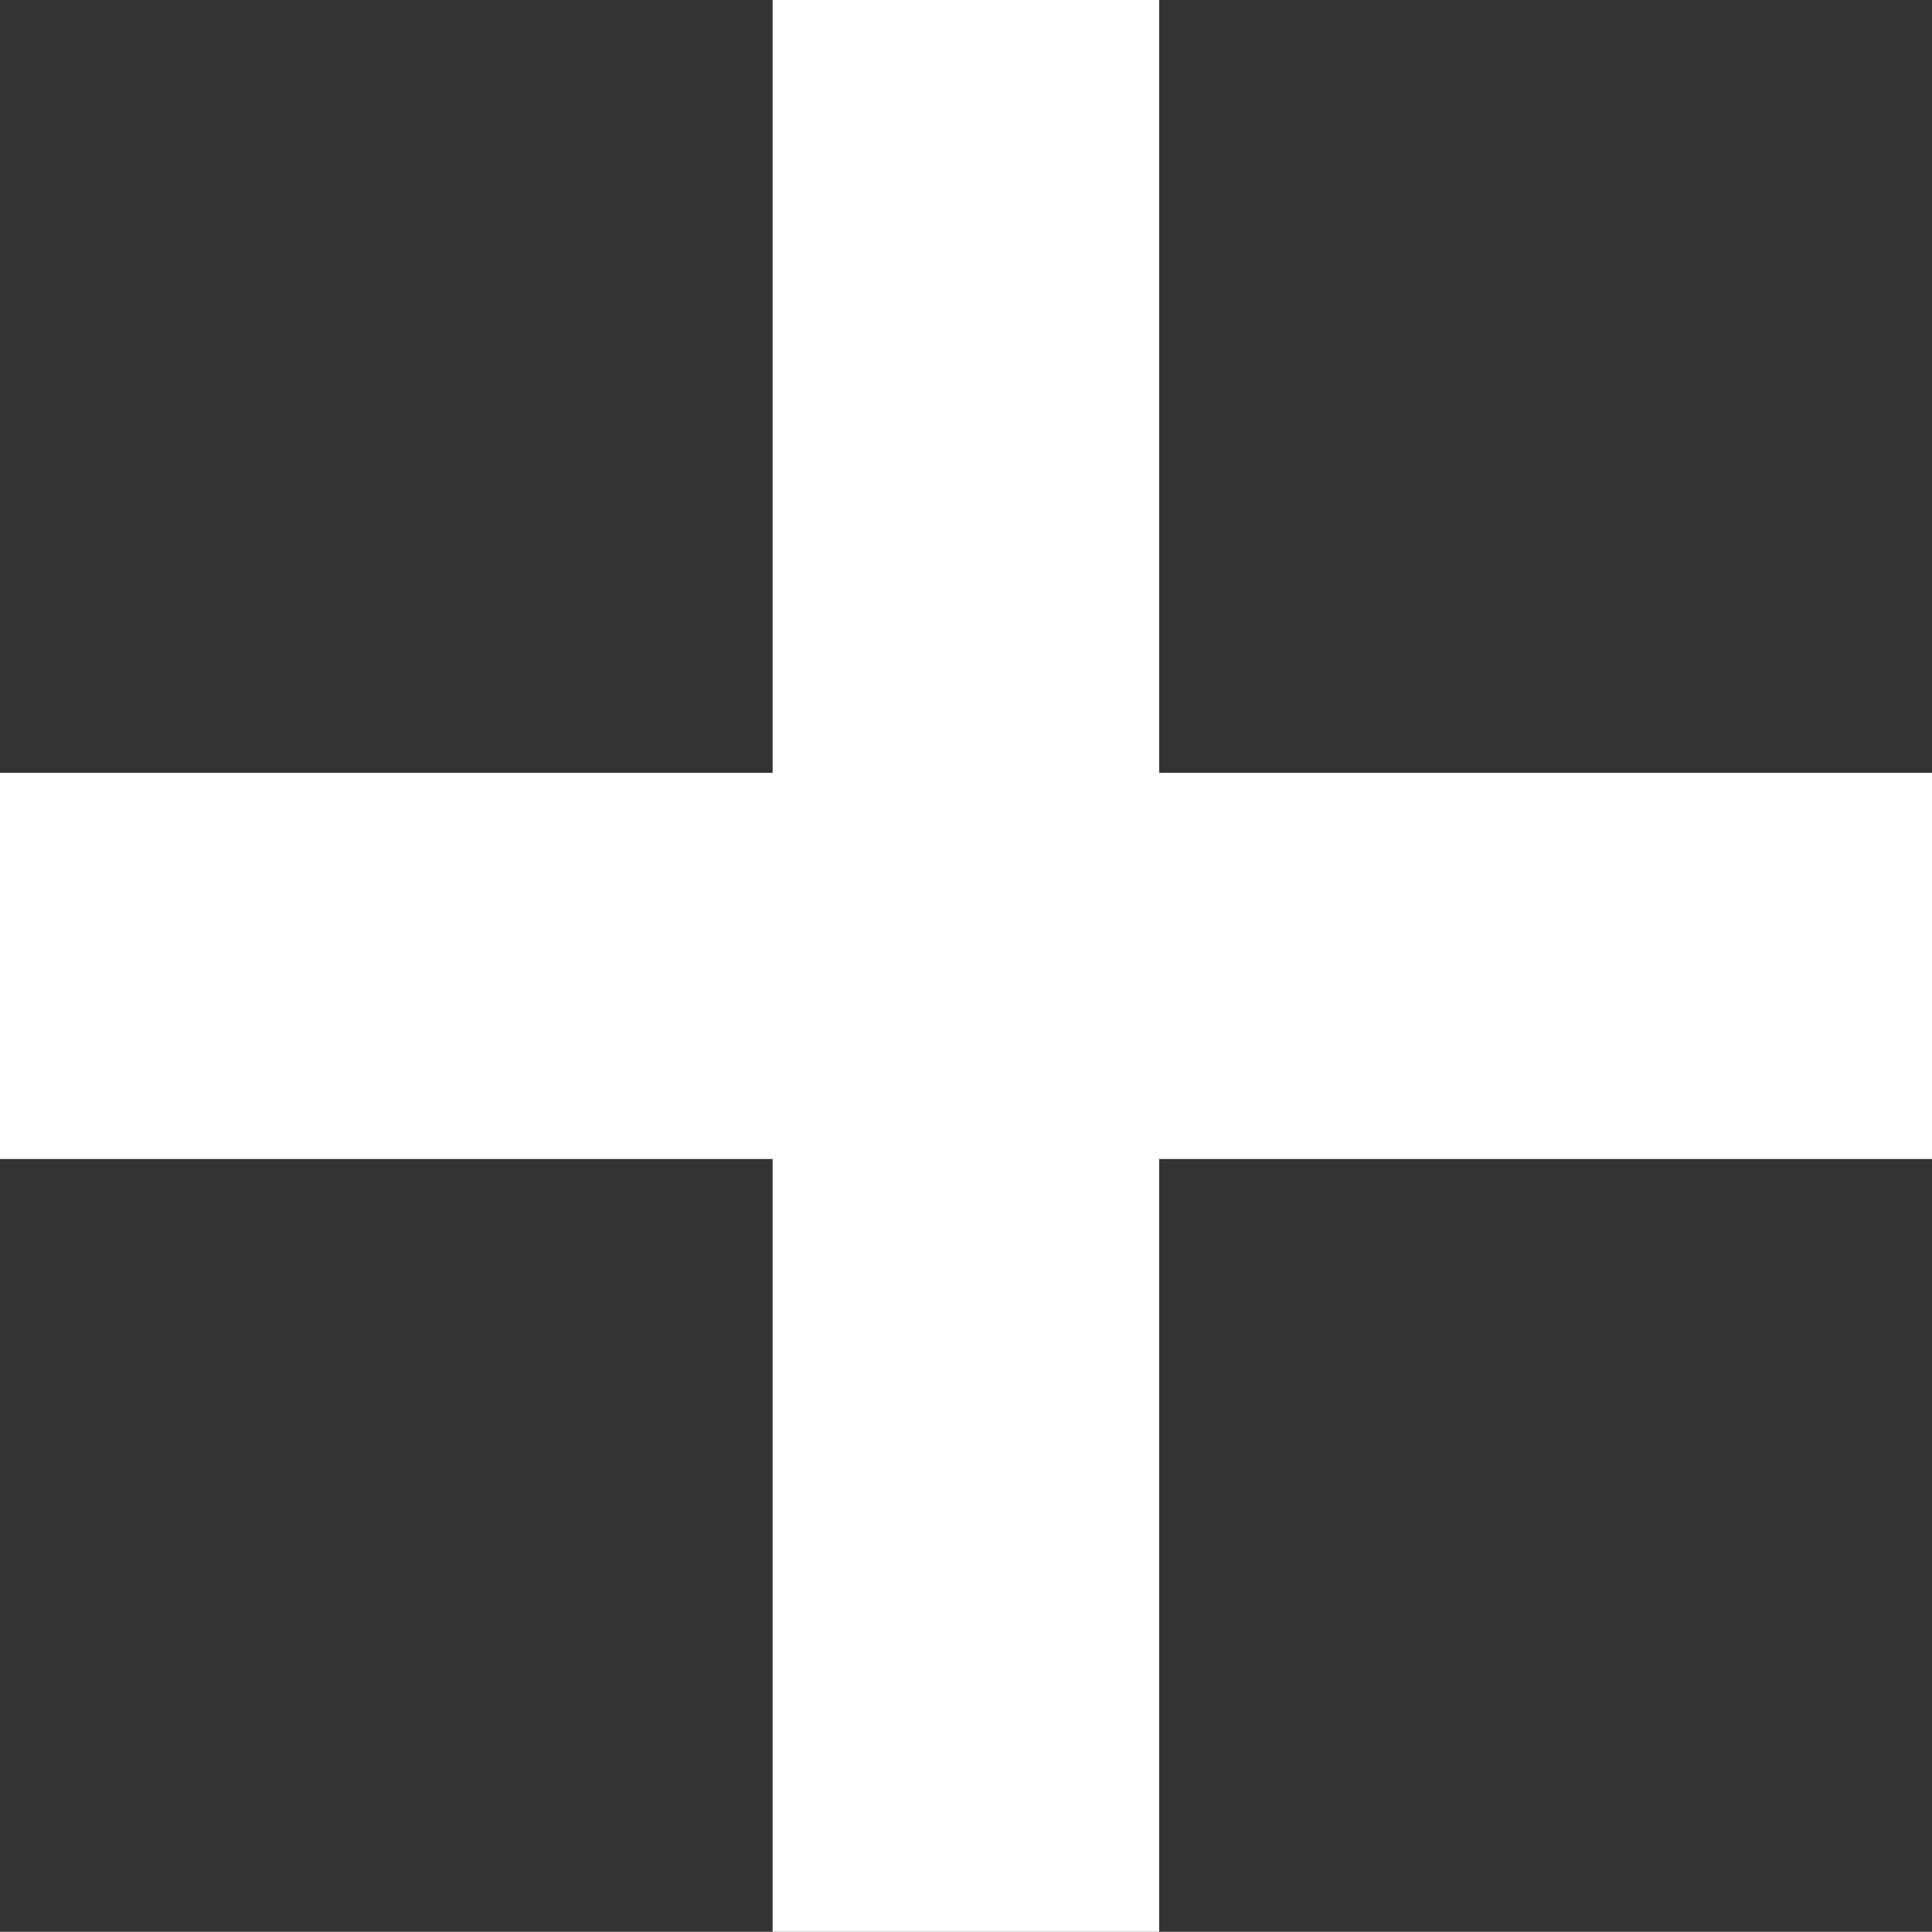
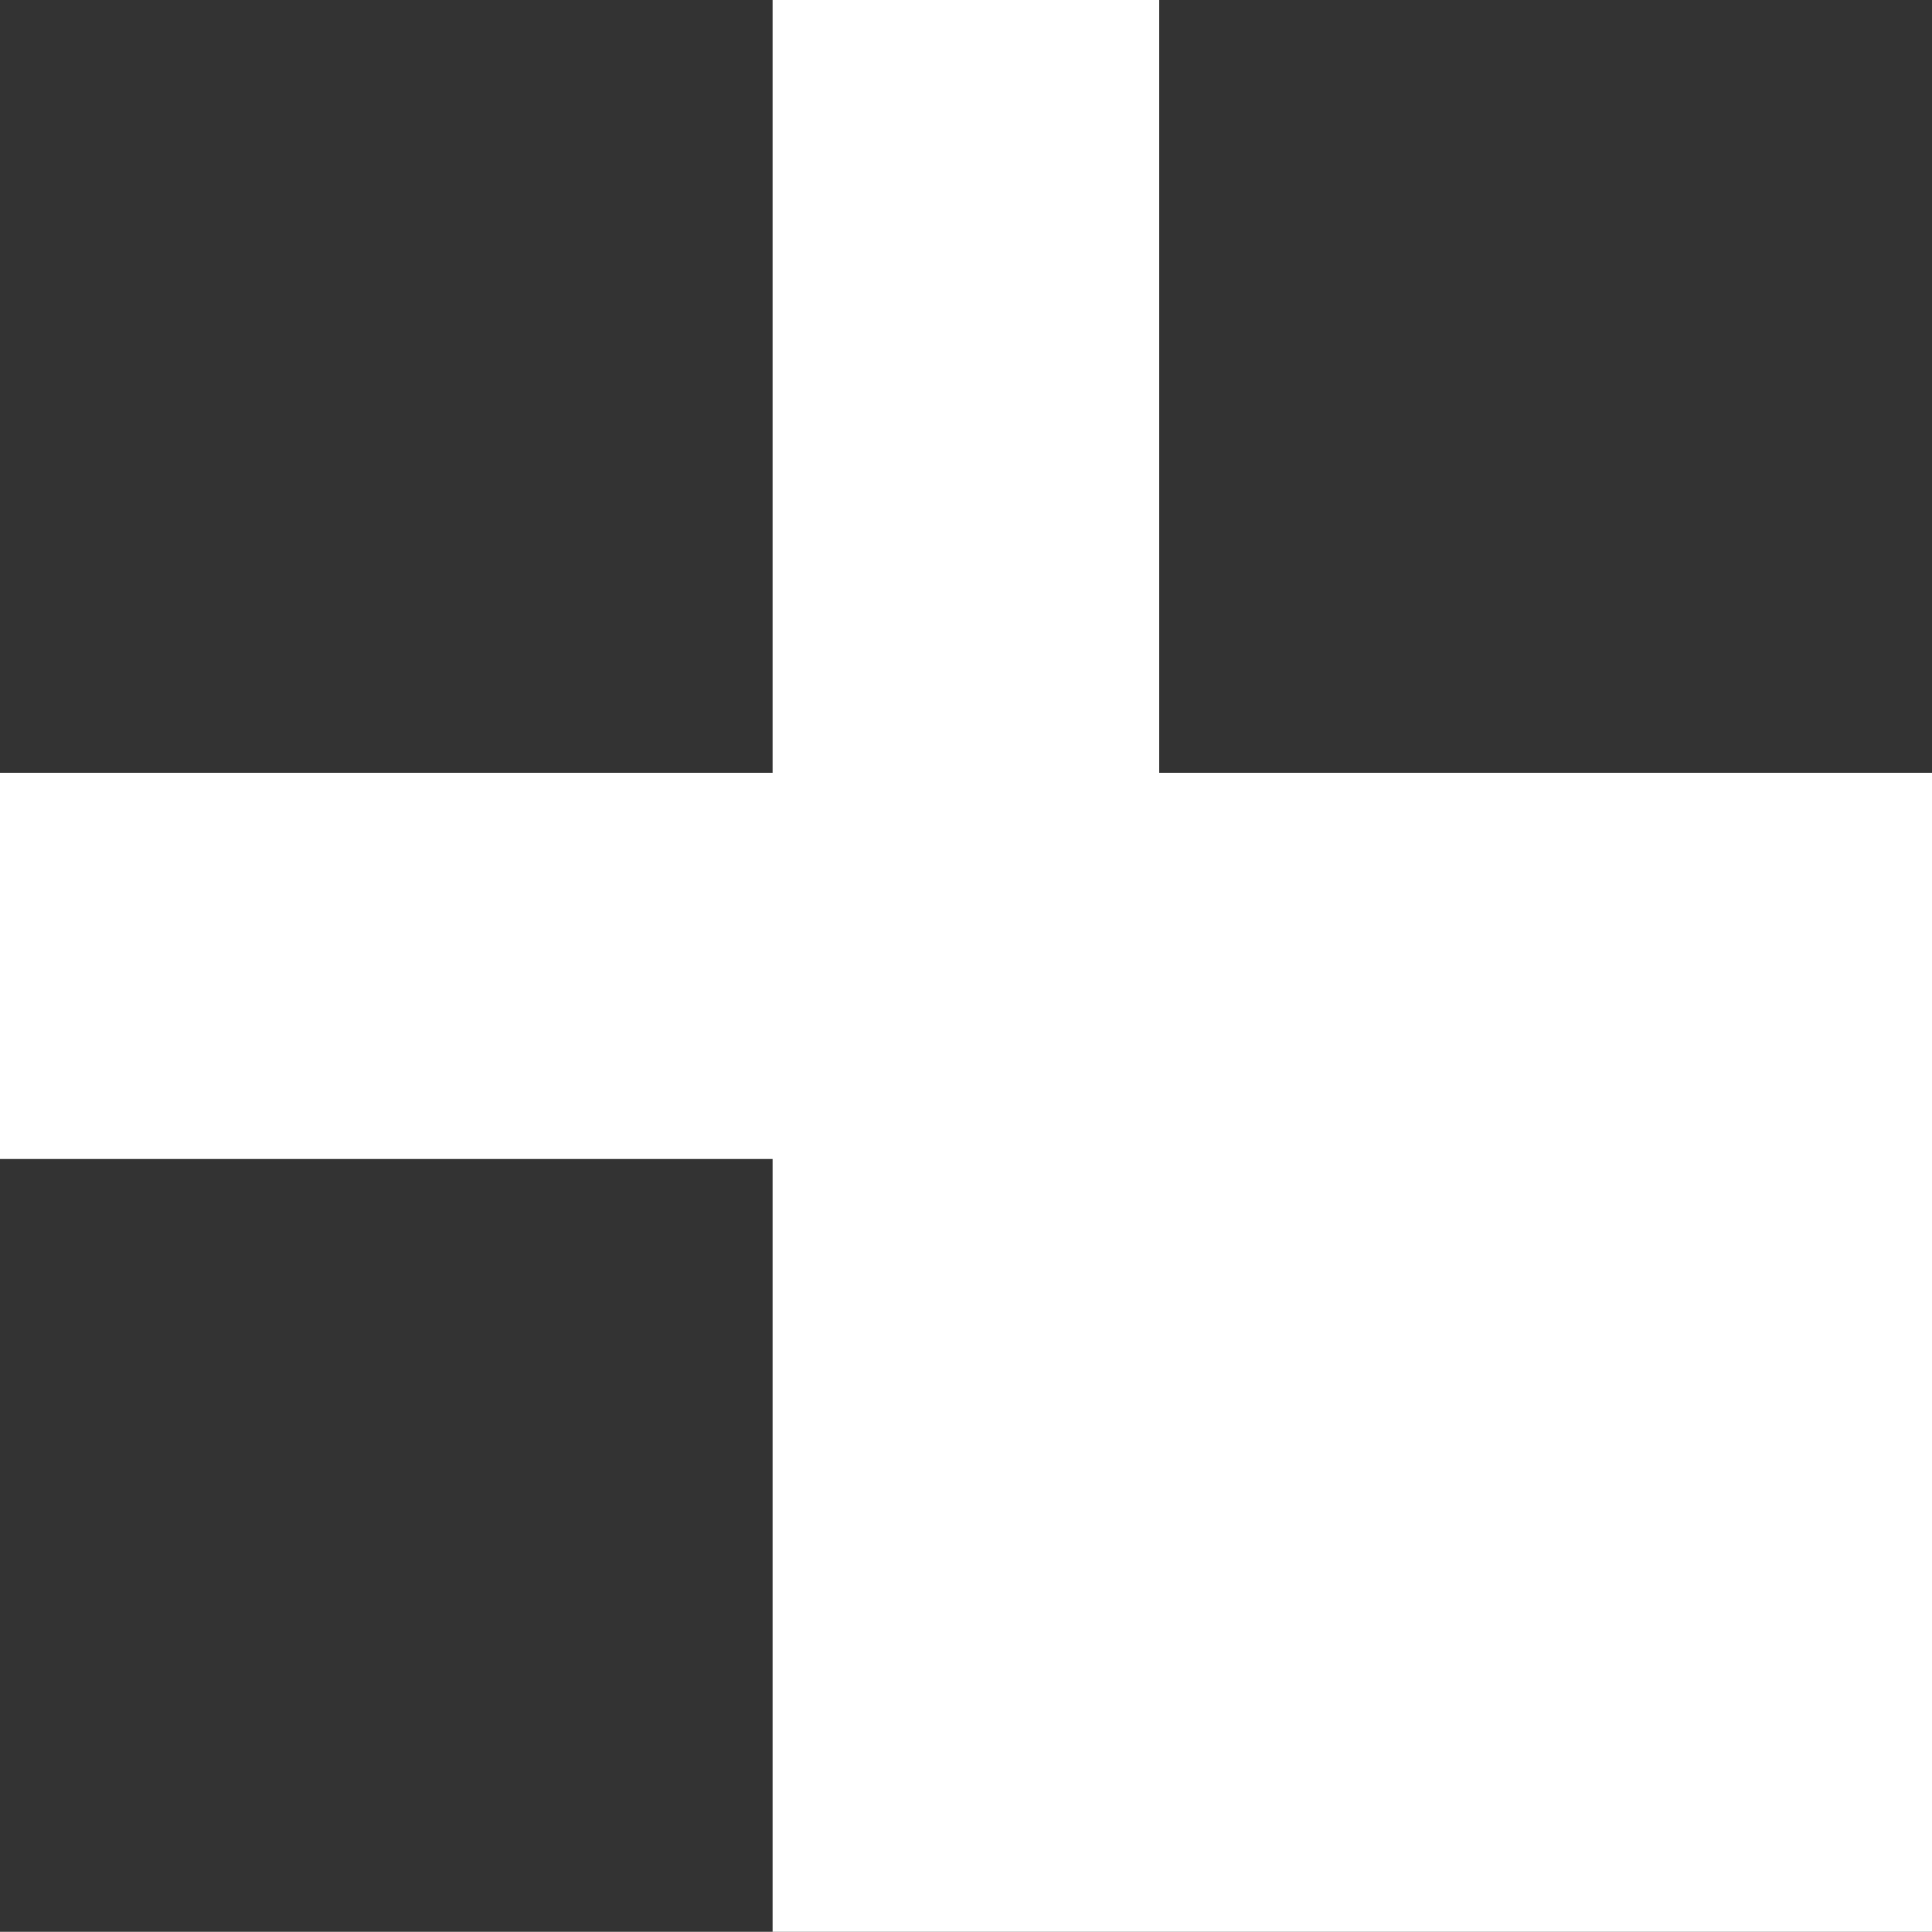
<svg xmlns="http://www.w3.org/2000/svg" version="1.1" id="レイヤー_1" x="0px" y="0px" viewBox="0 0 10 9.999" style="enable-background:new 0 0 10 9.999;" xml:space="preserve">
  <rect x="0" y="0" width="10" height="9.999" fill="#333333" stroke="none" />
  <style type="text/css">
	.st0{fill-rule:evenodd;clip-rule:evenodd;fill:#FFFFFF;}
</style>
-   <path class="st0" d="M10,5.999H6v4H3.999v-4H0V4h3.999V0H6v4h4V5.999z" />
+   <path class="st0" d="M10,5.999v4H3.999v-4H0V4h3.999V0H6v4h4V5.999z" />
</svg>